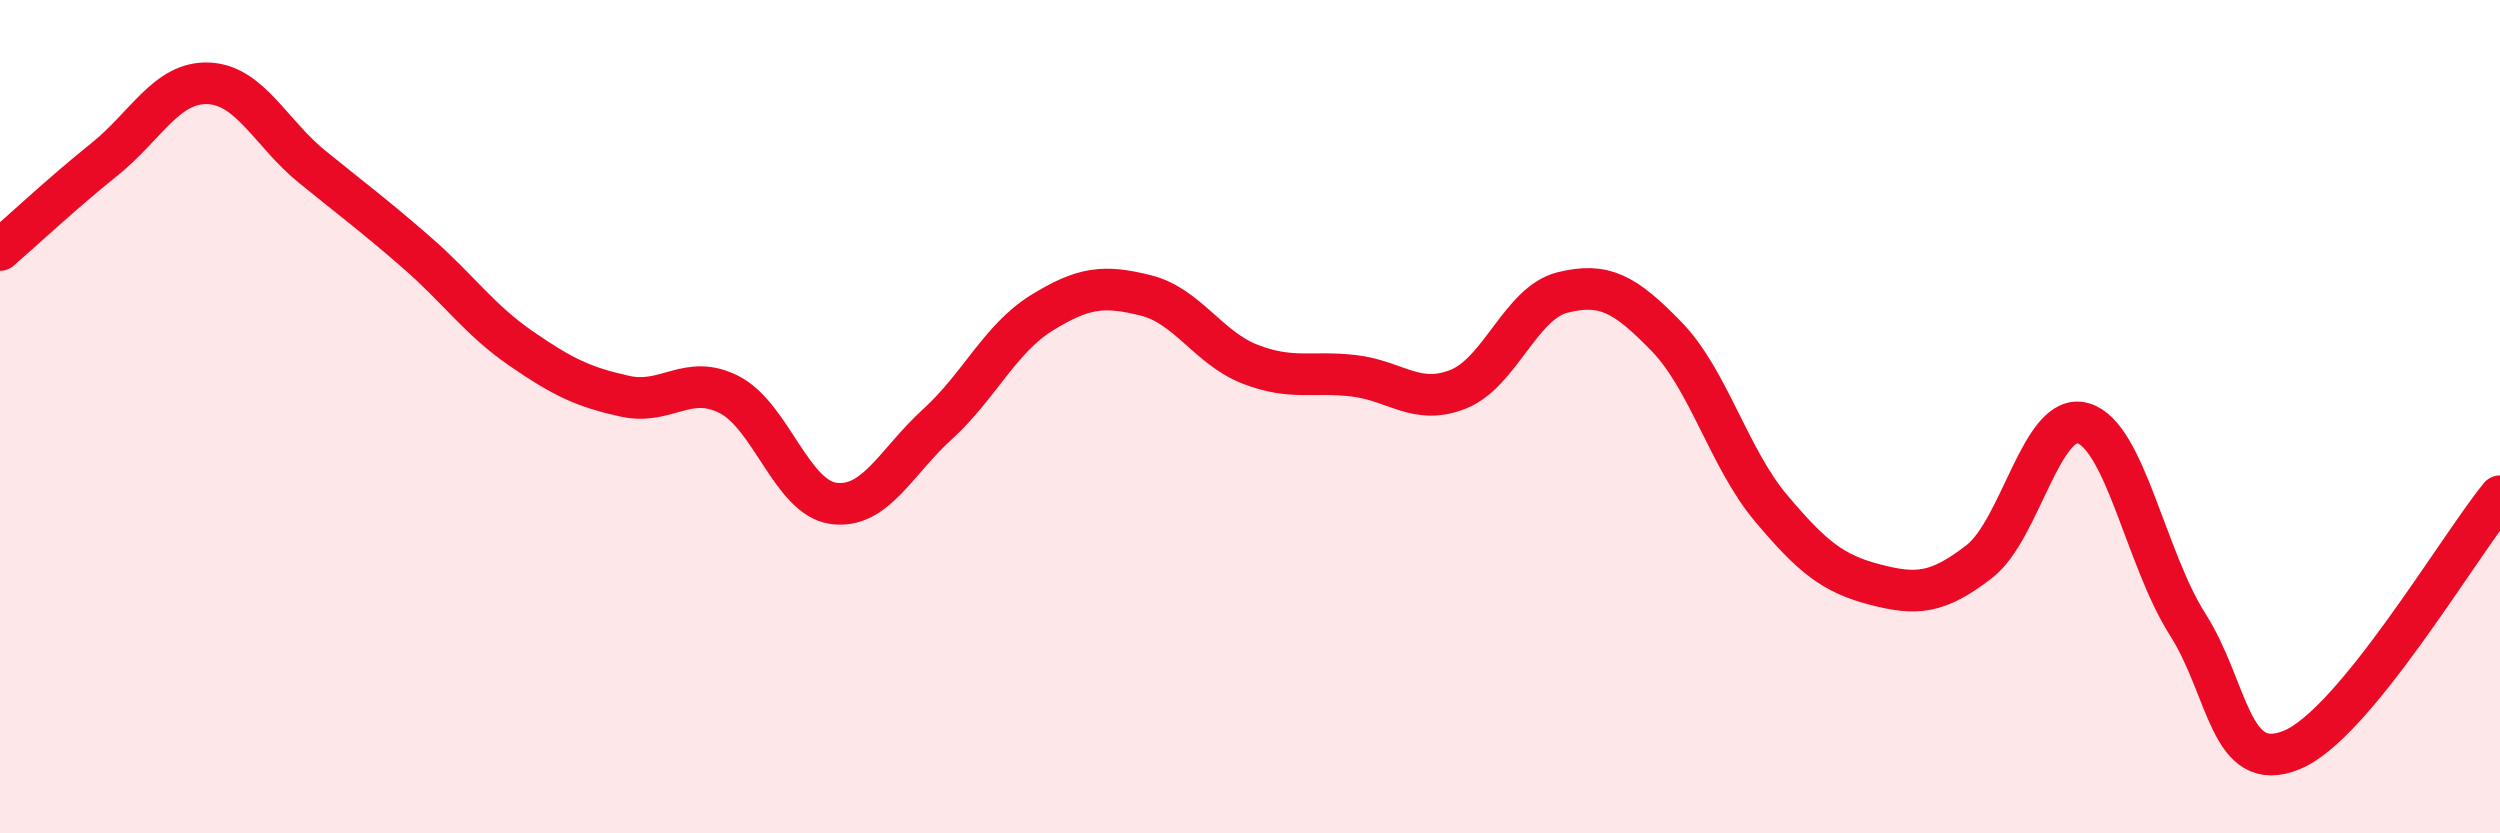
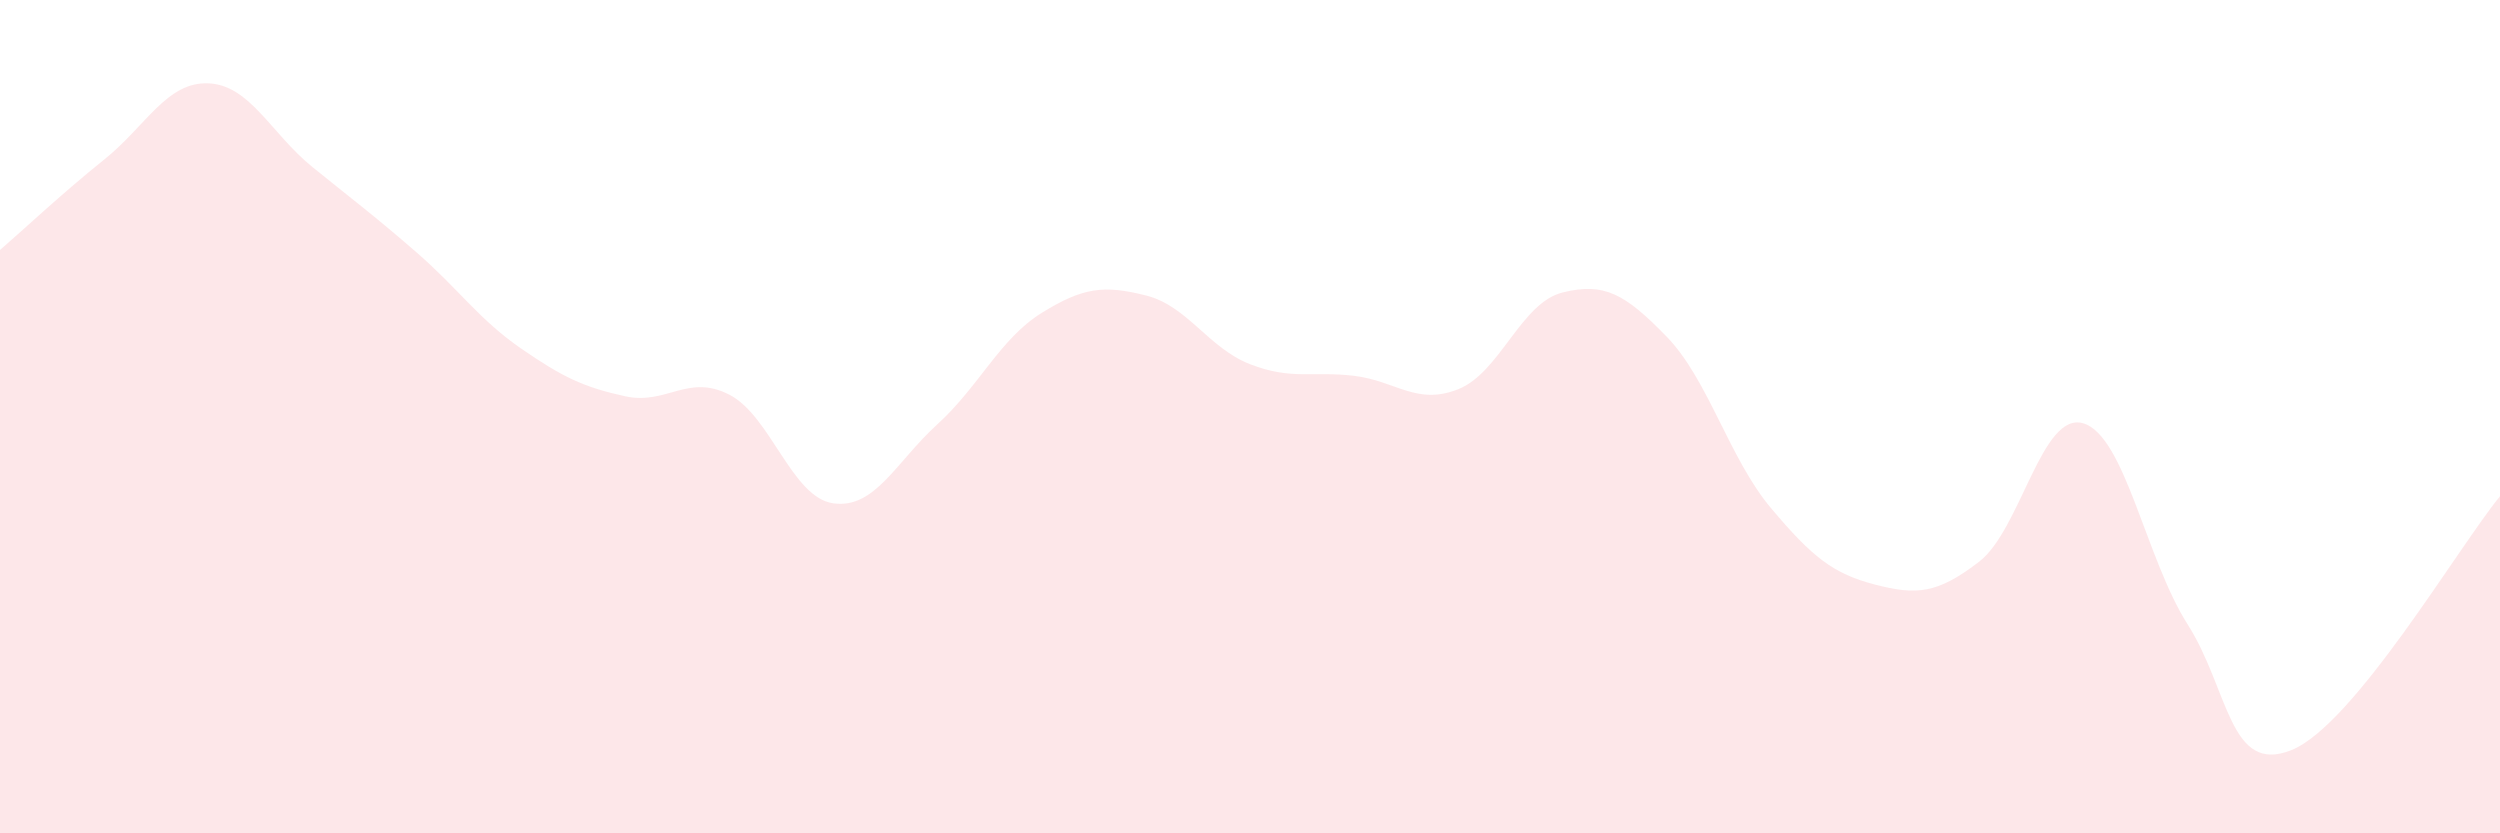
<svg xmlns="http://www.w3.org/2000/svg" width="60" height="20" viewBox="0 0 60 20">
  <path d="M 0,6 C 0.5,5.57 1.5,4.63 2.5,3.83 C 3.5,3.03 4,1.96 5,2 C 6,2.04 6.5,3.2 7.5,4.01 C 8.5,4.82 9,5.19 10,6.06 C 11,6.93 11.5,7.67 12.5,8.36 C 13.5,9.05 14,9.29 15,9.51 C 16,9.73 16.5,8.96 17.5,9.47 C 18.5,9.98 19,11.94 20,12.08 C 21,12.22 21.5,11.09 22.5,10.18 C 23.5,9.27 24,8.13 25,7.51 C 26,6.89 26.5,6.84 27.5,7.09 C 28.5,7.34 29,8.35 30,8.74 C 31,9.13 31.5,8.9 32.5,9.02 C 33.5,9.14 34,9.74 35,9.34 C 36,8.94 36.5,7.27 37.5,7.02 C 38.5,6.77 39,7.05 40,8.08 C 41,9.11 41.5,11 42.5,12.19 C 43.5,13.38 44,13.77 45,14.03 C 46,14.29 46.5,14.25 47.5,13.48 C 48.5,12.71 49,9.86 50,10.16 C 51,10.46 51.5,13.41 52.5,14.98 C 53.5,16.55 53.5,18.61 55,18 C 56.5,17.39 59,13.13 60,11.91L60 20L0 20Z" fill="#EB0A25" opacity="0.1" stroke-linecap="round" stroke-linejoin="round" />
-   <path d="M 0,6 C 0.5,5.57 1.5,4.63 2.5,3.83 C 3.5,3.03 4,1.96 5,2 C 6,2.04 6.5,3.2 7.5,4.01 C 8.5,4.82 9,5.19 10,6.06 C 11,6.93 11.5,7.67 12.5,8.36 C 13.5,9.05 14,9.29 15,9.51 C 16,9.73 16.5,8.96 17.5,9.47 C 18.5,9.98 19,11.94 20,12.08 C 21,12.22 21.5,11.09 22.5,10.18 C 23.5,9.27 24,8.13 25,7.51 C 26,6.89 26.5,6.84 27.5,7.09 C 28.5,7.34 29,8.35 30,8.74 C 31,9.13 31.5,8.9 32.5,9.02 C 33.5,9.14 34,9.74 35,9.34 C 36,8.94 36.5,7.27 37.5,7.02 C 38.5,6.77 39,7.05 40,8.08 C 41,9.11 41.5,11 42.5,12.19 C 43.5,13.38 44,13.77 45,14.03 C 46,14.29 46.5,14.25 47.5,13.48 C 48.5,12.71 49,9.86 50,10.16 C 51,10.46 51.5,13.41 52.5,14.98 C 53.5,16.55 53.5,18.61 55,18 C 56.5,17.39 59,13.13 60,11.91" stroke="#EB0A25" stroke-width="1" fill="none" stroke-linecap="round" stroke-linejoin="round" />
</svg>